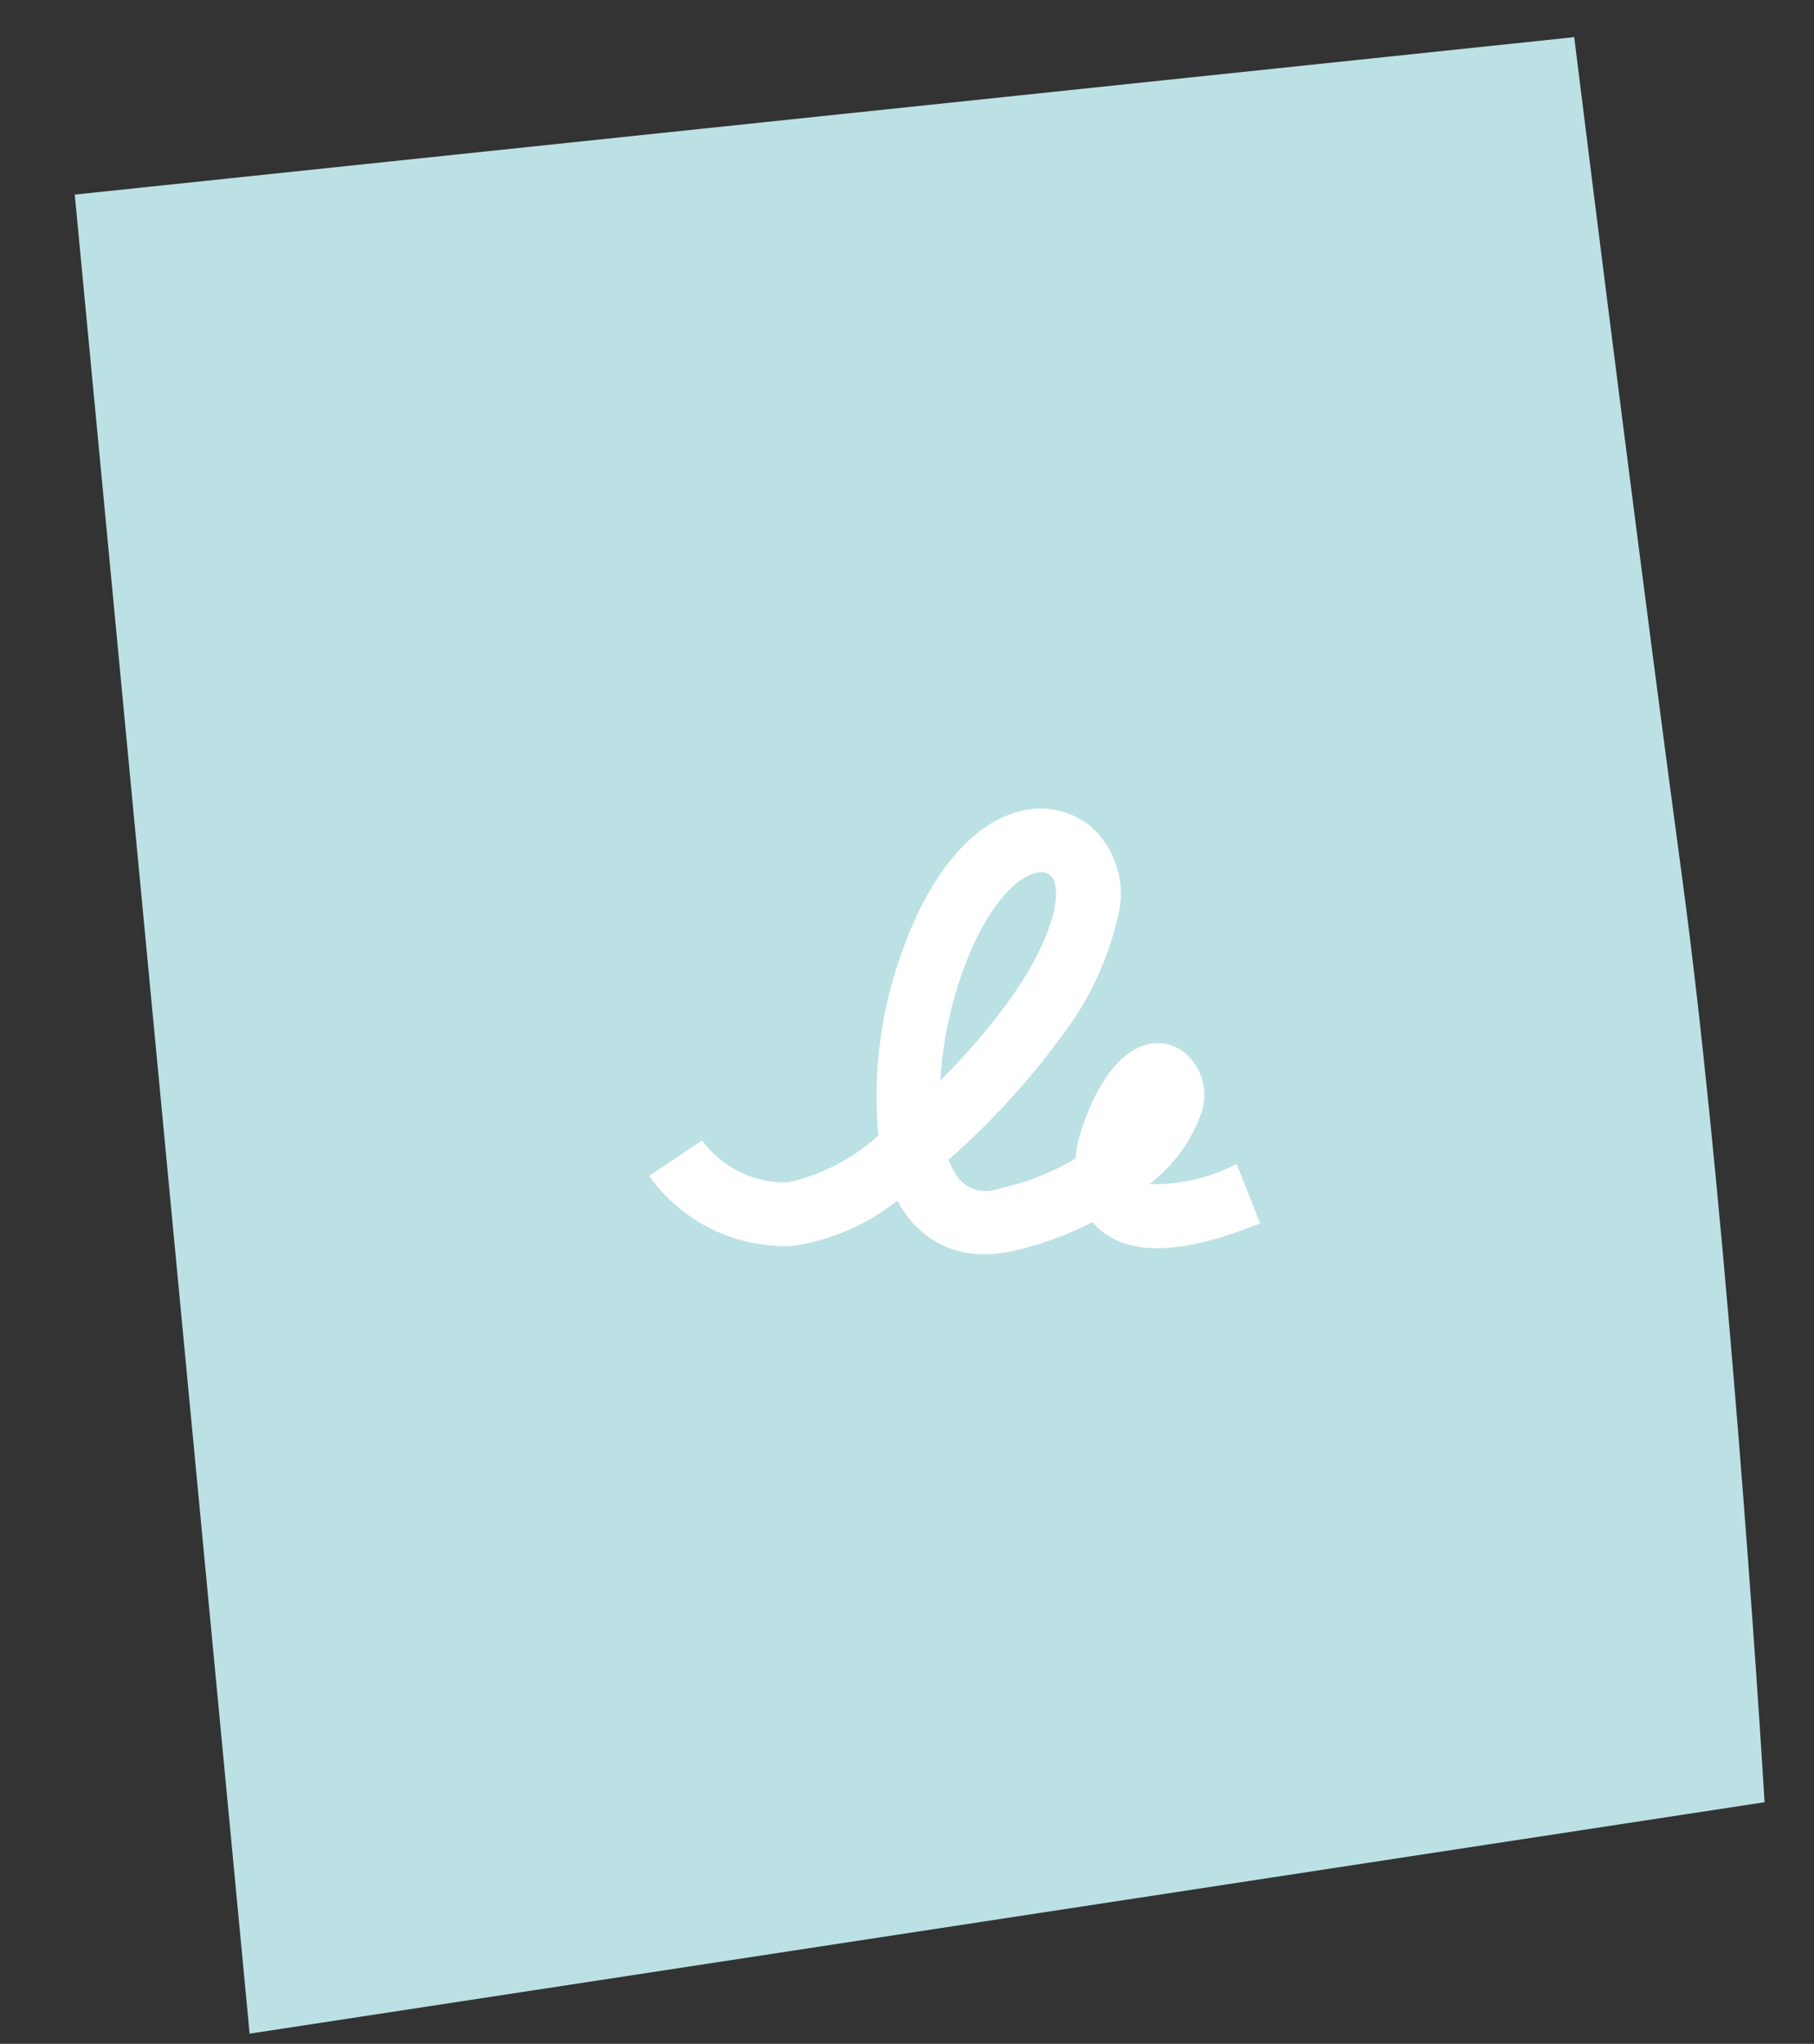
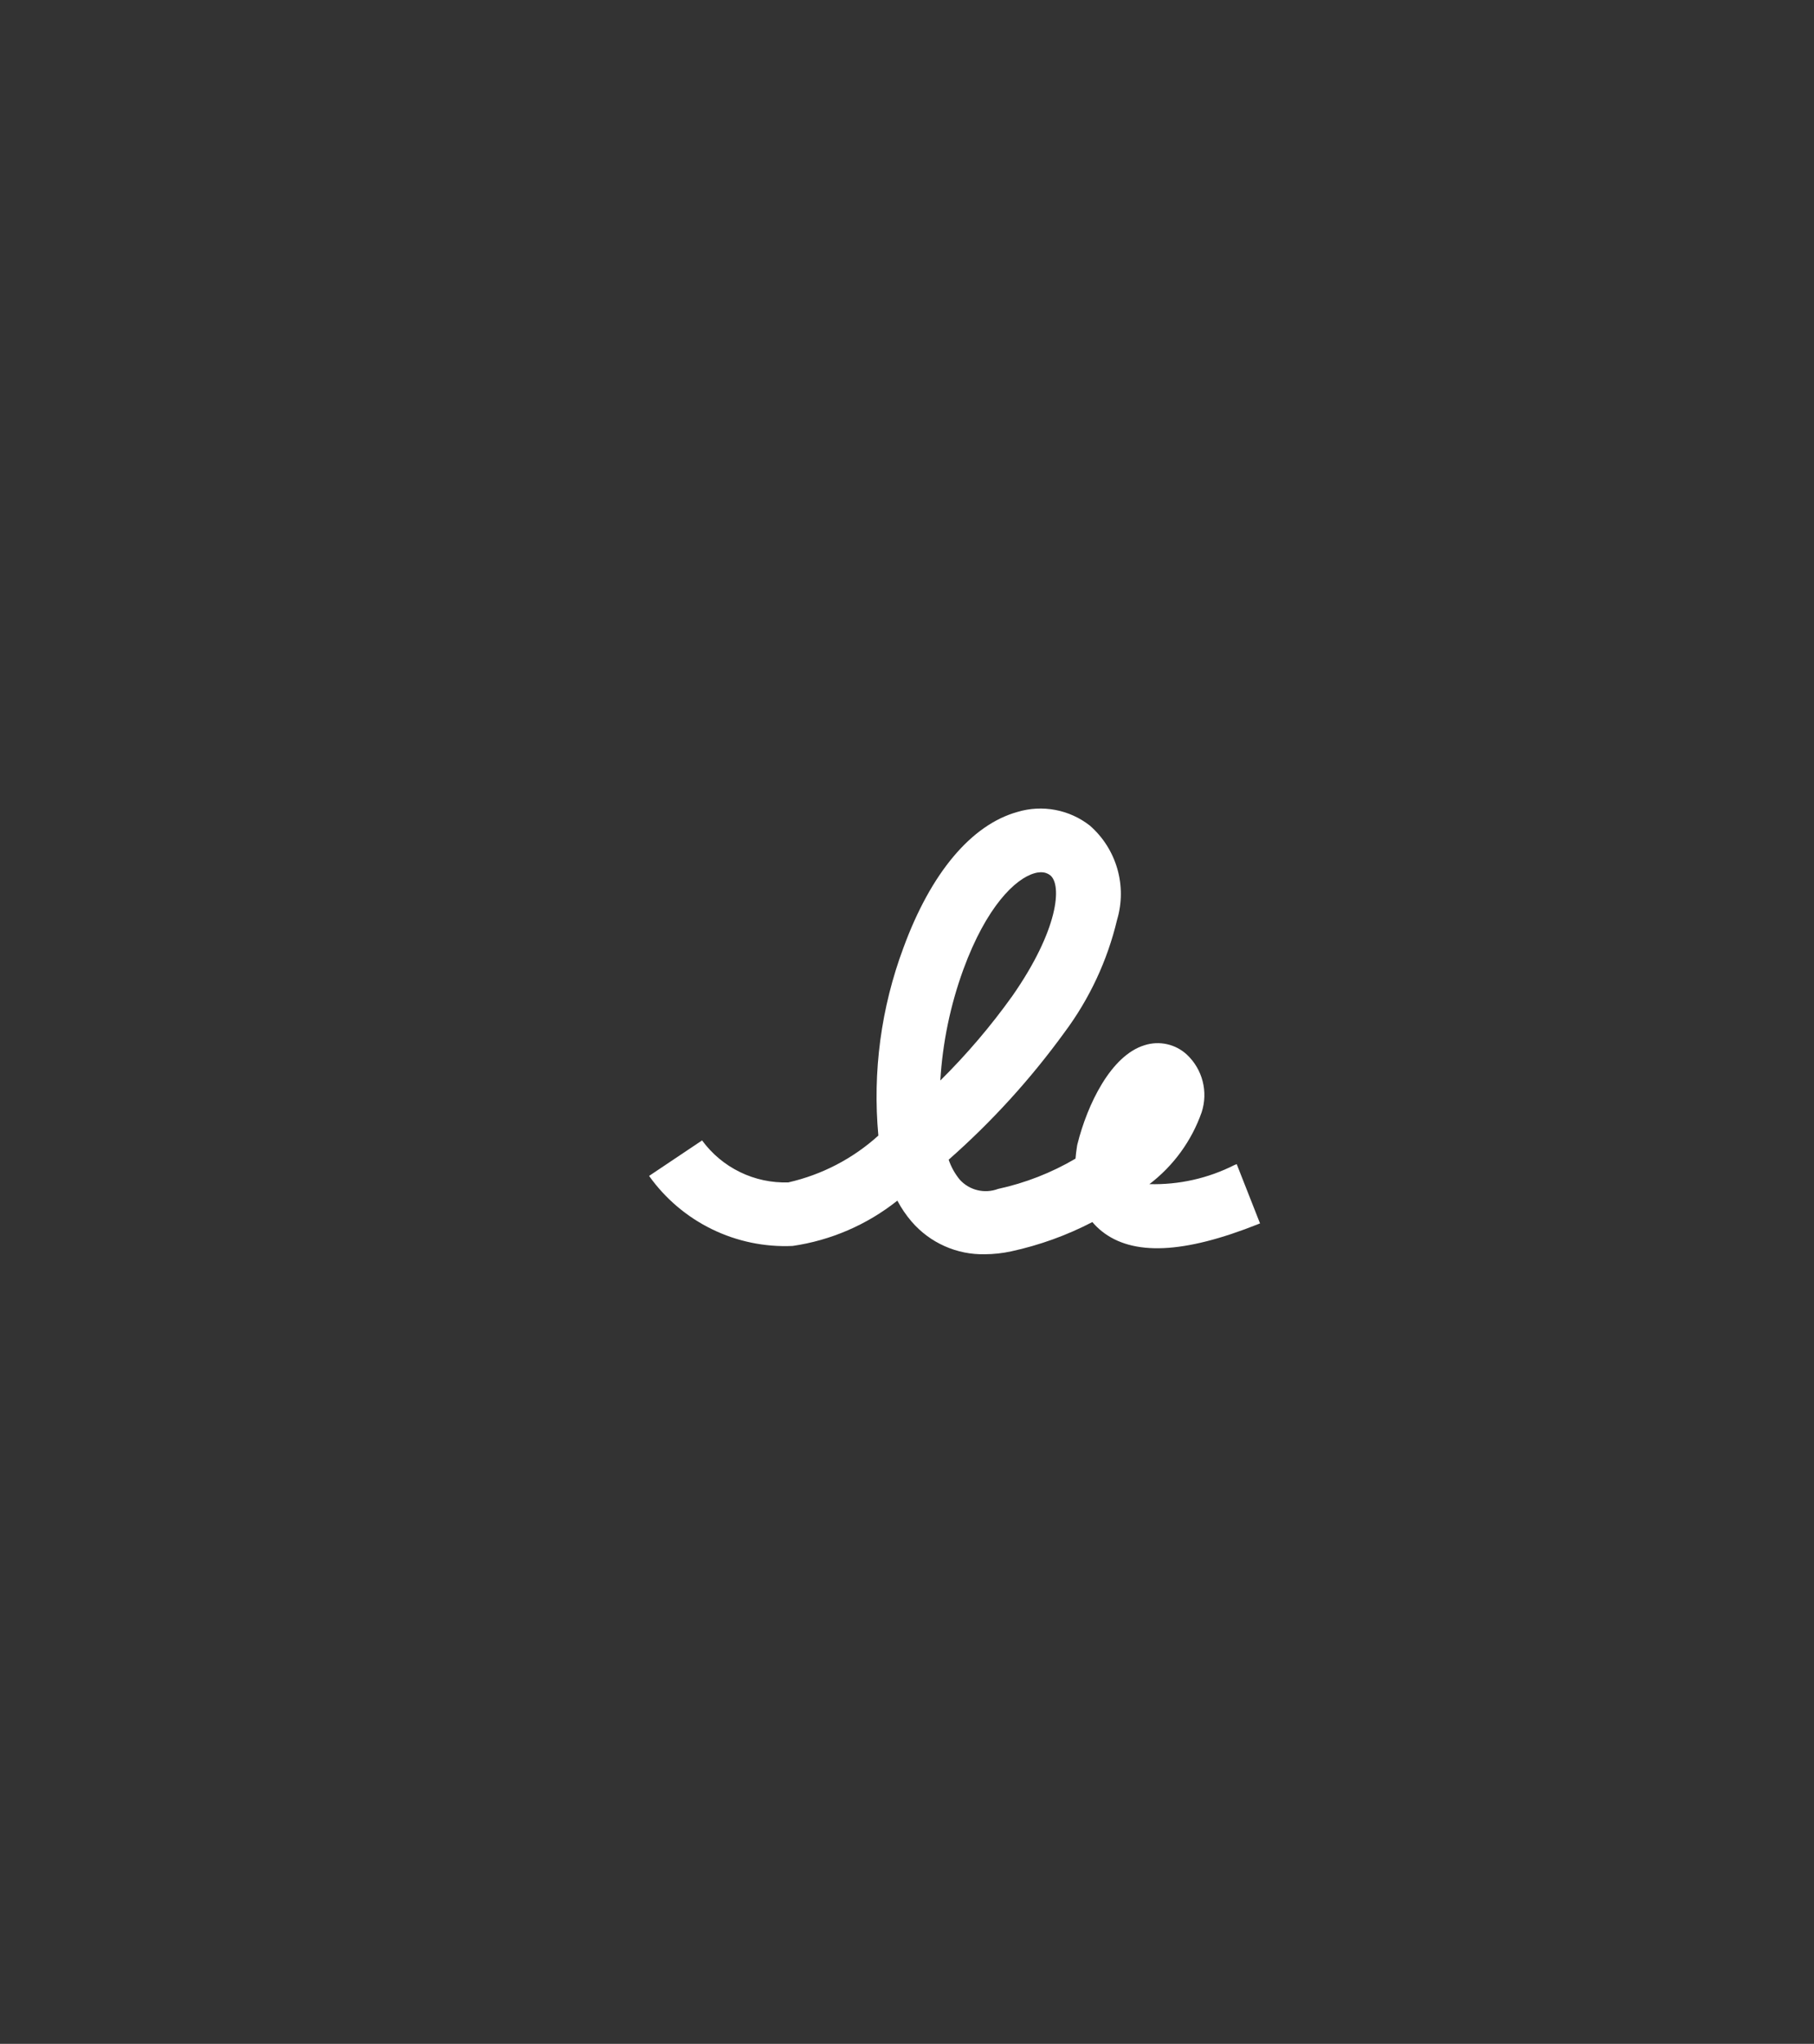
<svg xmlns="http://www.w3.org/2000/svg" width="95" height="107" viewBox="0 0 95 107" fill="none">
  <rect x="0" y="0" width="95" height="107" fill="#333333" stroke="none" />
-   <path d="M13.073 106.467L3.915 10.187L82.442 1.945C83.501 10.498 86.12 31.311 88.119 46.133C90.119 60.956 91.813 84.454 92.411 94.35L13.073 106.467Z" fill="#BBE1E5" />
  <path d="M51.577 65.663C50.851 65.679 50.132 65.534 49.469 65.238C48.806 64.943 48.217 64.505 47.743 63.955C47.453 63.618 47.203 63.249 46.995 62.856C45.408 64.118 43.516 64.936 41.51 65.228C40.05 65.294 38.598 64.992 37.285 64.352C35.972 63.711 34.84 62.752 33.993 61.562L36.763 59.707V59.697C37.281 60.405 37.963 60.976 38.752 61.36C39.54 61.745 40.41 61.93 41.286 61.901C43.042 61.502 44.665 60.658 46 59.45C45.692 56.112 46.142 52.747 47.317 49.607C48.75 45.702 50.868 43.18 53.282 42.507C53.925 42.313 54.606 42.277 55.267 42.402C55.928 42.526 56.549 42.808 57.078 43.223C57.763 43.822 58.261 44.605 58.513 45.479C58.766 46.353 58.762 47.282 58.502 48.153C57.995 50.285 57.058 52.291 55.748 54.047C53.978 56.486 51.944 58.722 49.682 60.713C49.812 61.095 50.01 61.45 50.267 61.762C50.514 62.033 50.836 62.224 51.193 62.309C51.549 62.395 51.923 62.372 52.267 62.243C53.695 61.934 55.065 61.398 56.325 60.657C56.341 60.454 56.366 60.243 56.402 60.023L56.413 59.953L56.43 59.883C56.943 57.835 58.172 55.252 59.948 54.717C60.329 54.596 60.734 54.579 61.123 54.667C61.513 54.755 61.871 54.944 62.163 55.217C62.563 55.594 62.848 56.077 62.984 56.61C63.12 57.143 63.102 57.704 62.932 58.227C62.408 59.722 61.457 61.031 60.197 61.992C61.741 62.033 63.27 61.689 64.648 60.992L64.767 60.945L65.988 64.047L65.882 64.09C61.998 65.638 59.32 65.757 57.695 64.453C57.517 64.311 57.355 64.152 57.208 63.978C55.867 64.674 54.44 65.189 52.963 65.51C52.508 65.609 52.043 65.661 51.577 65.663ZM54.515 45.663C54.402 45.666 54.29 45.683 54.182 45.715C53.168 45.997 51.657 47.468 50.452 50.752C49.771 52.621 49.364 54.58 49.245 56.567C50.627 55.2 51.89 53.718 53.02 52.137C55.433 48.678 55.627 46.325 55 45.822C54.862 45.715 54.691 45.66 54.516 45.667L54.515 45.663Z" fill="white" />
</svg>